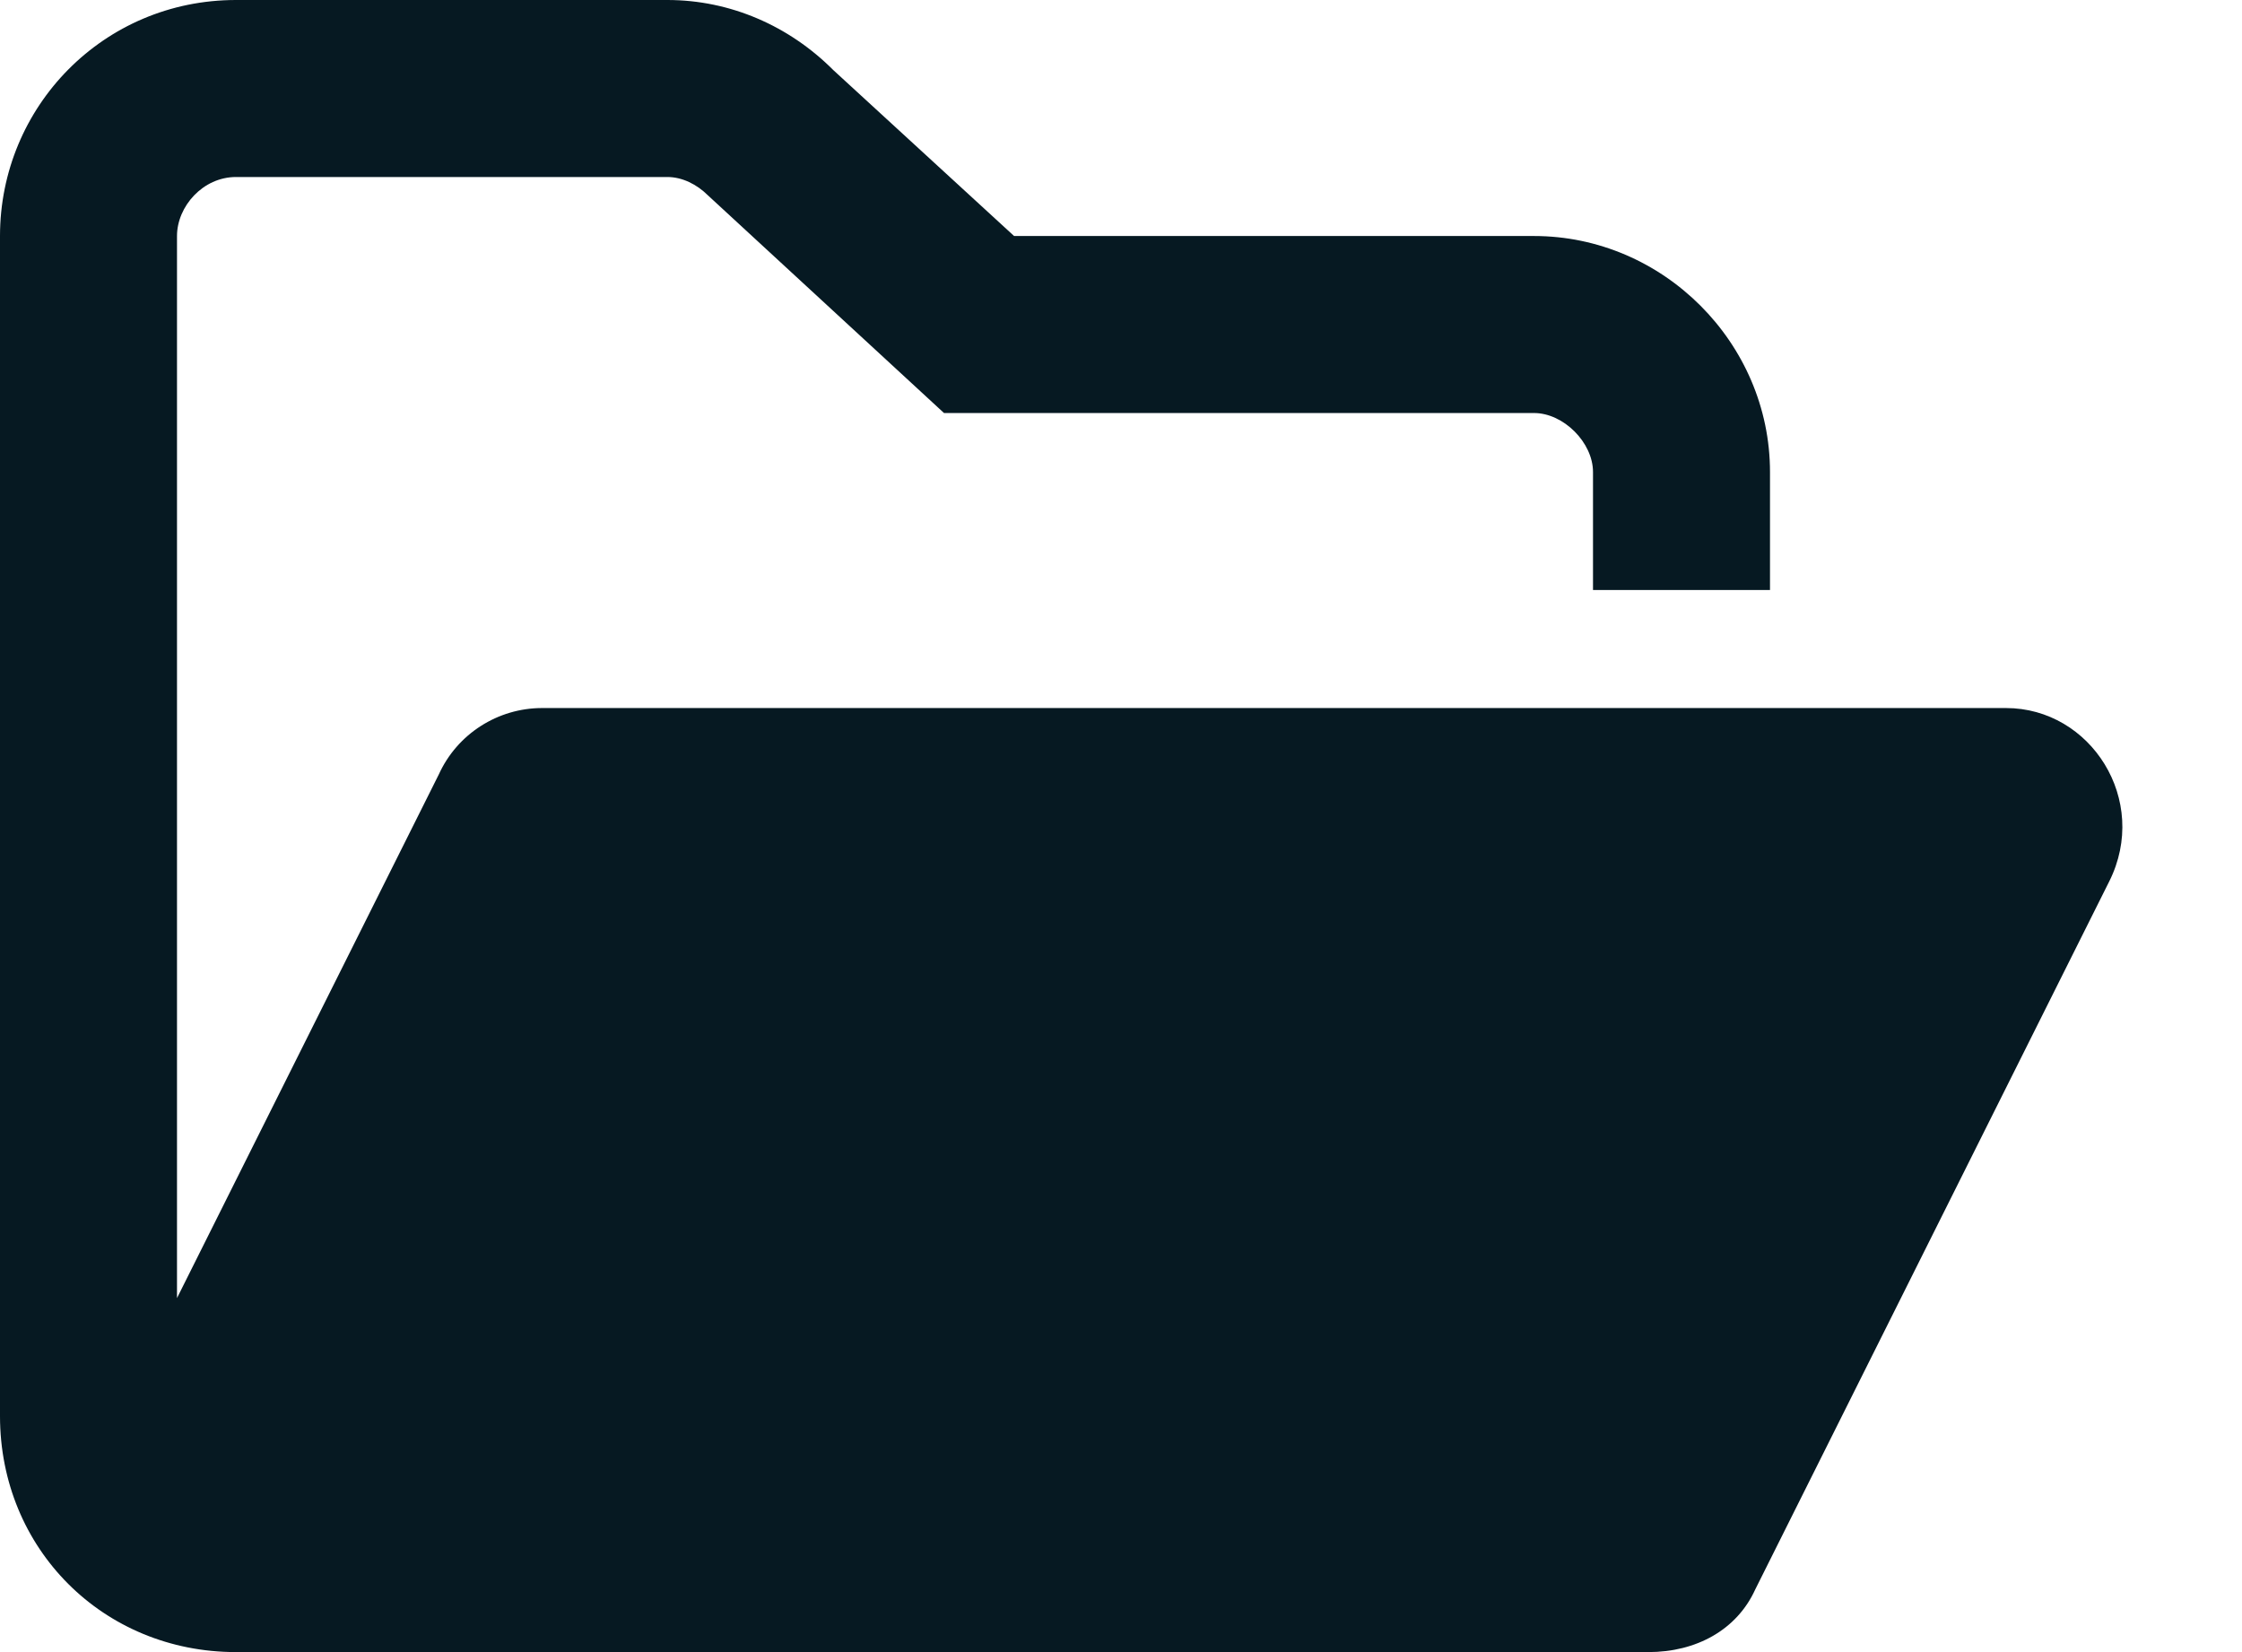
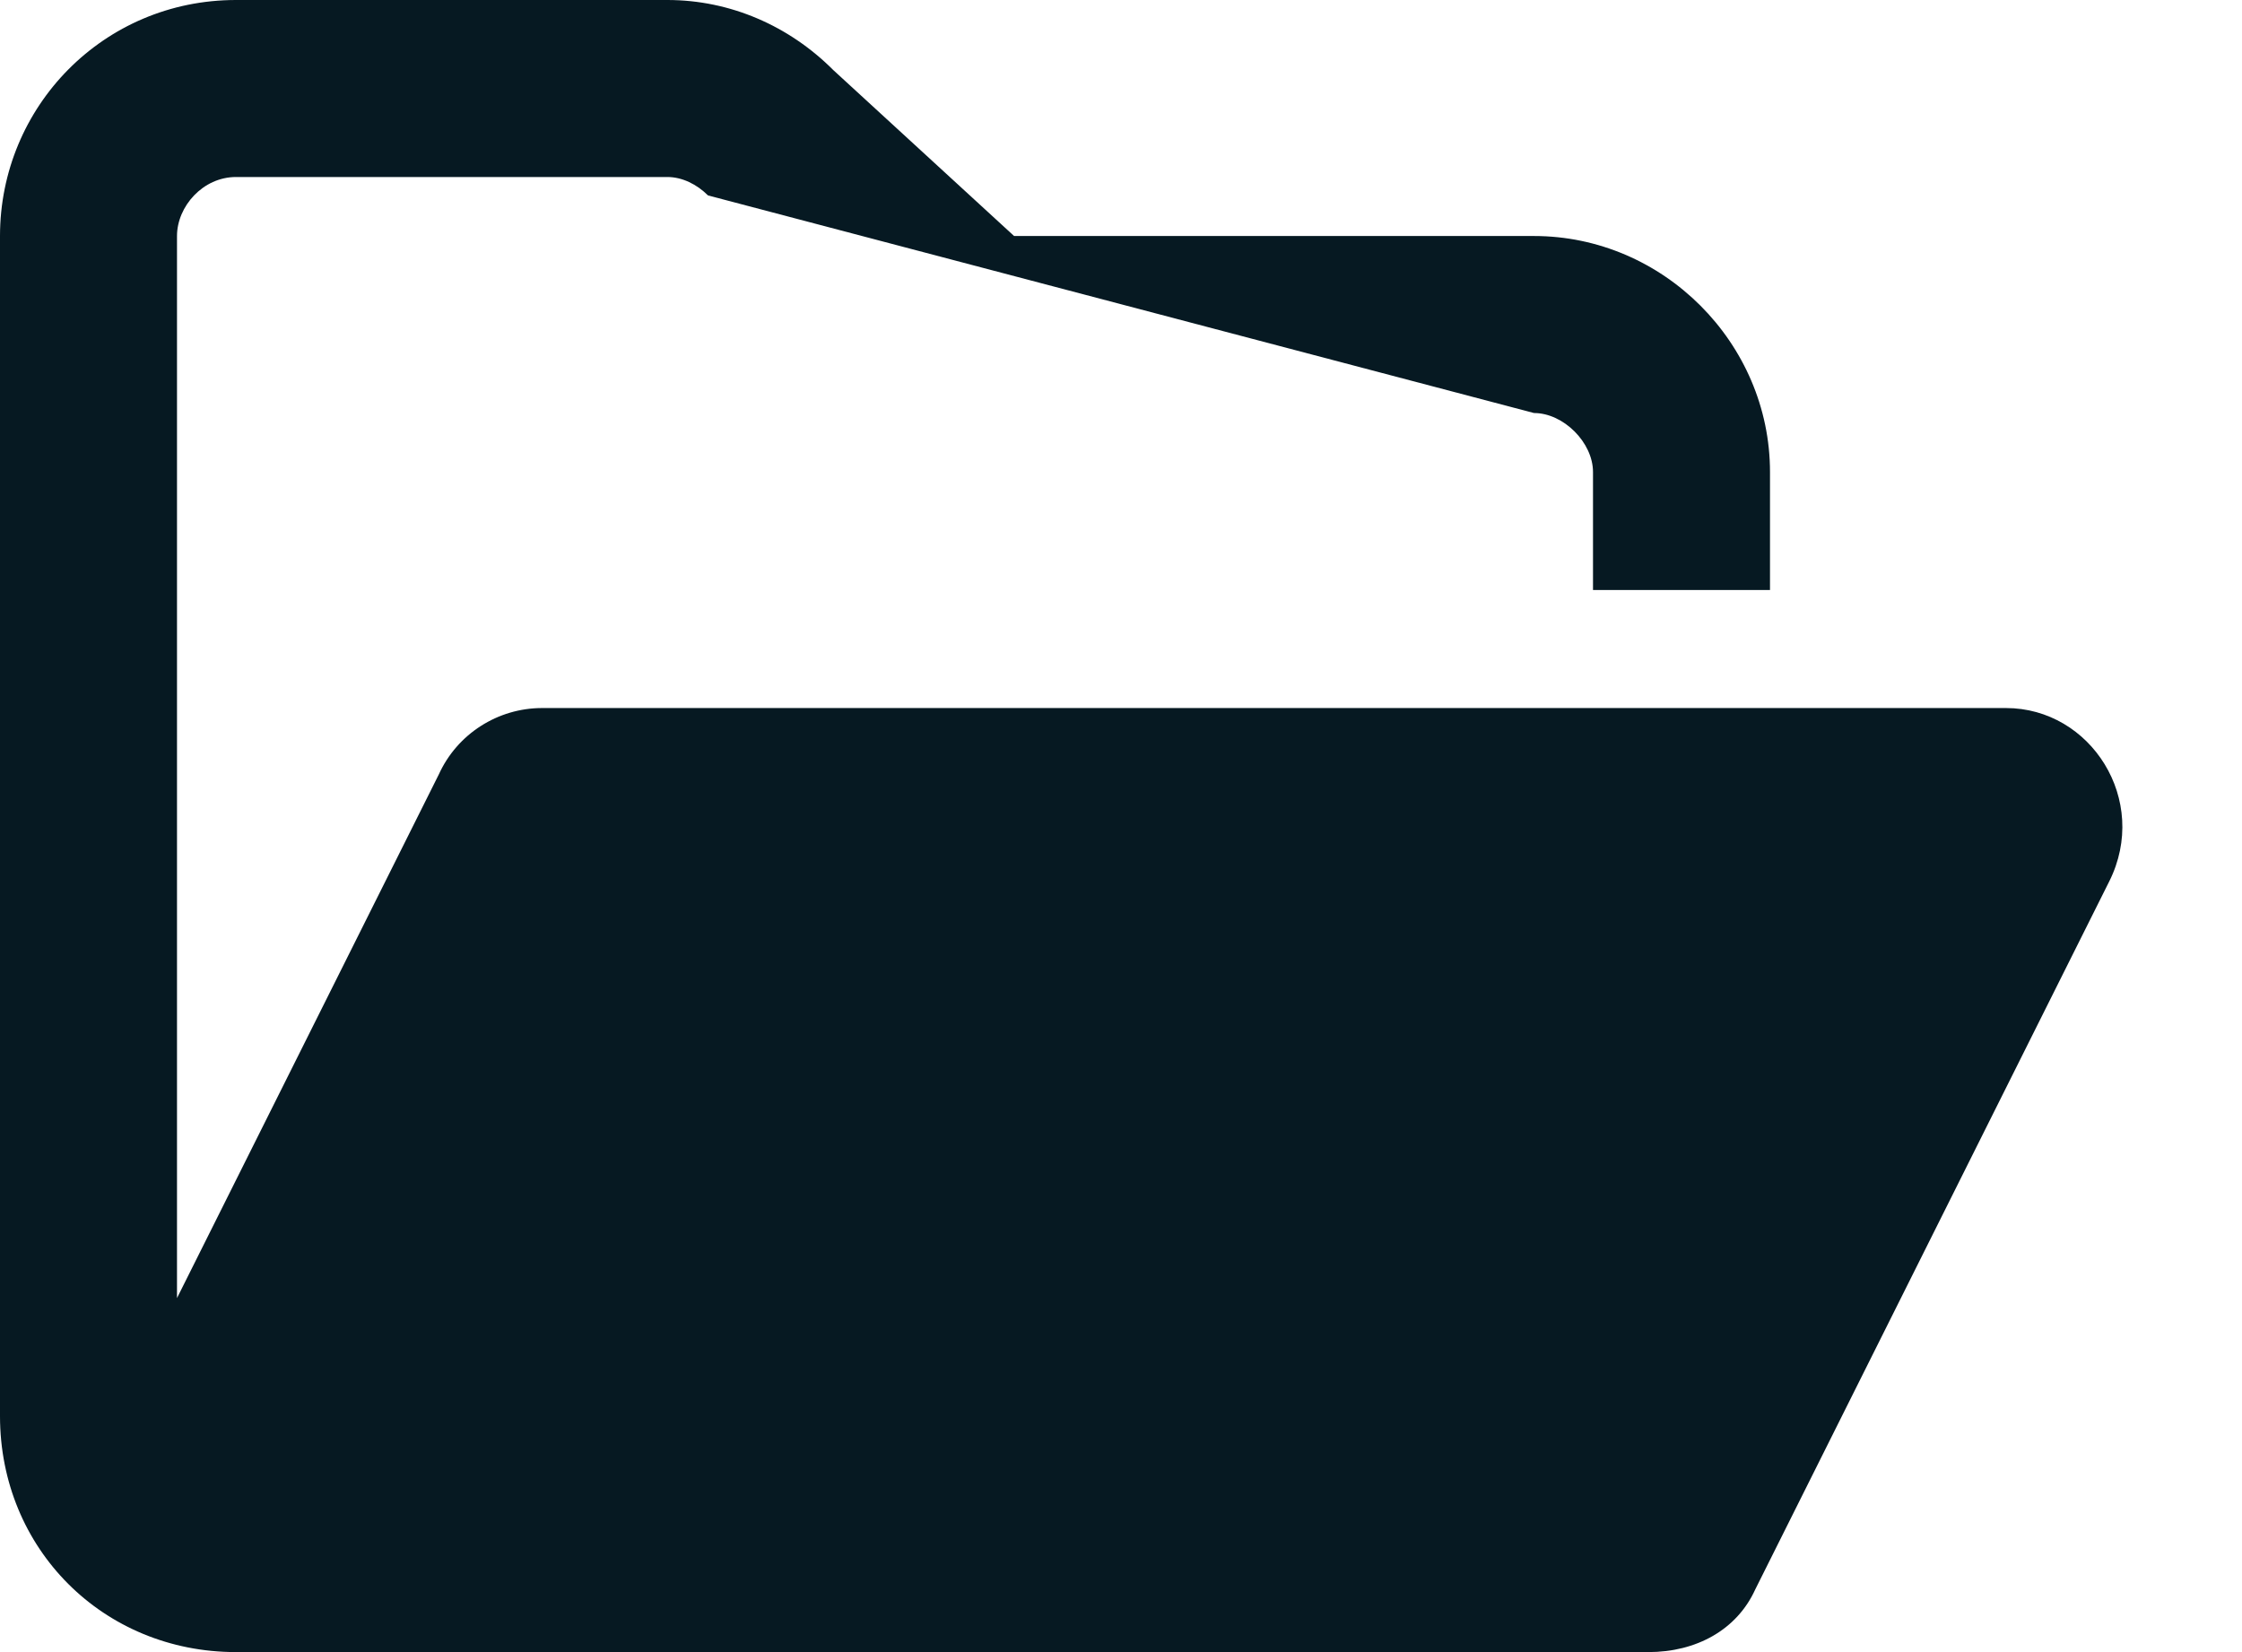
<svg xmlns="http://www.w3.org/2000/svg" width="19" height="14" viewBox="0 0 19 14" fill="none">
-   <path d="M17.875 7.469L14.875 13.469C14.719 13.812 14.375 14 13.969 14H2C0.875 14 0 13.125 0 12V2C0 0.906 0.875 0 2 0H5.656C6.188 0 6.688 0.219 7.062 0.594L8.594 2H13C14.094 2 15 2.906 15 4V5H13.5V4C13.5 3.75 13.25 3.5 13 3.5H8L6 1.656C5.906 1.562 5.781 1.5 5.656 1.5H2C1.719 1.5 1.5 1.75 1.5 2V11L3.719 6.562C3.875 6.219 4.219 6 4.594 6H17C17.719 6 18.219 6.781 17.875 7.469Z" fill="#061922" />
+   <path d="M17.875 7.469L14.875 13.469C14.719 13.812 14.375 14 13.969 14H2C0.875 14 0 13.125 0 12V2C0 0.906 0.875 0 2 0H5.656C6.188 0 6.688 0.219 7.062 0.594L8.594 2H13C14.094 2 15 2.906 15 4V5H13.5V4C13.5 3.75 13.25 3.5 13 3.5L6 1.656C5.906 1.562 5.781 1.5 5.656 1.5H2C1.719 1.5 1.5 1.75 1.5 2V11L3.719 6.562C3.875 6.219 4.219 6 4.594 6H17C17.719 6 18.219 6.781 17.875 7.469Z" fill="#061922" />
</svg>